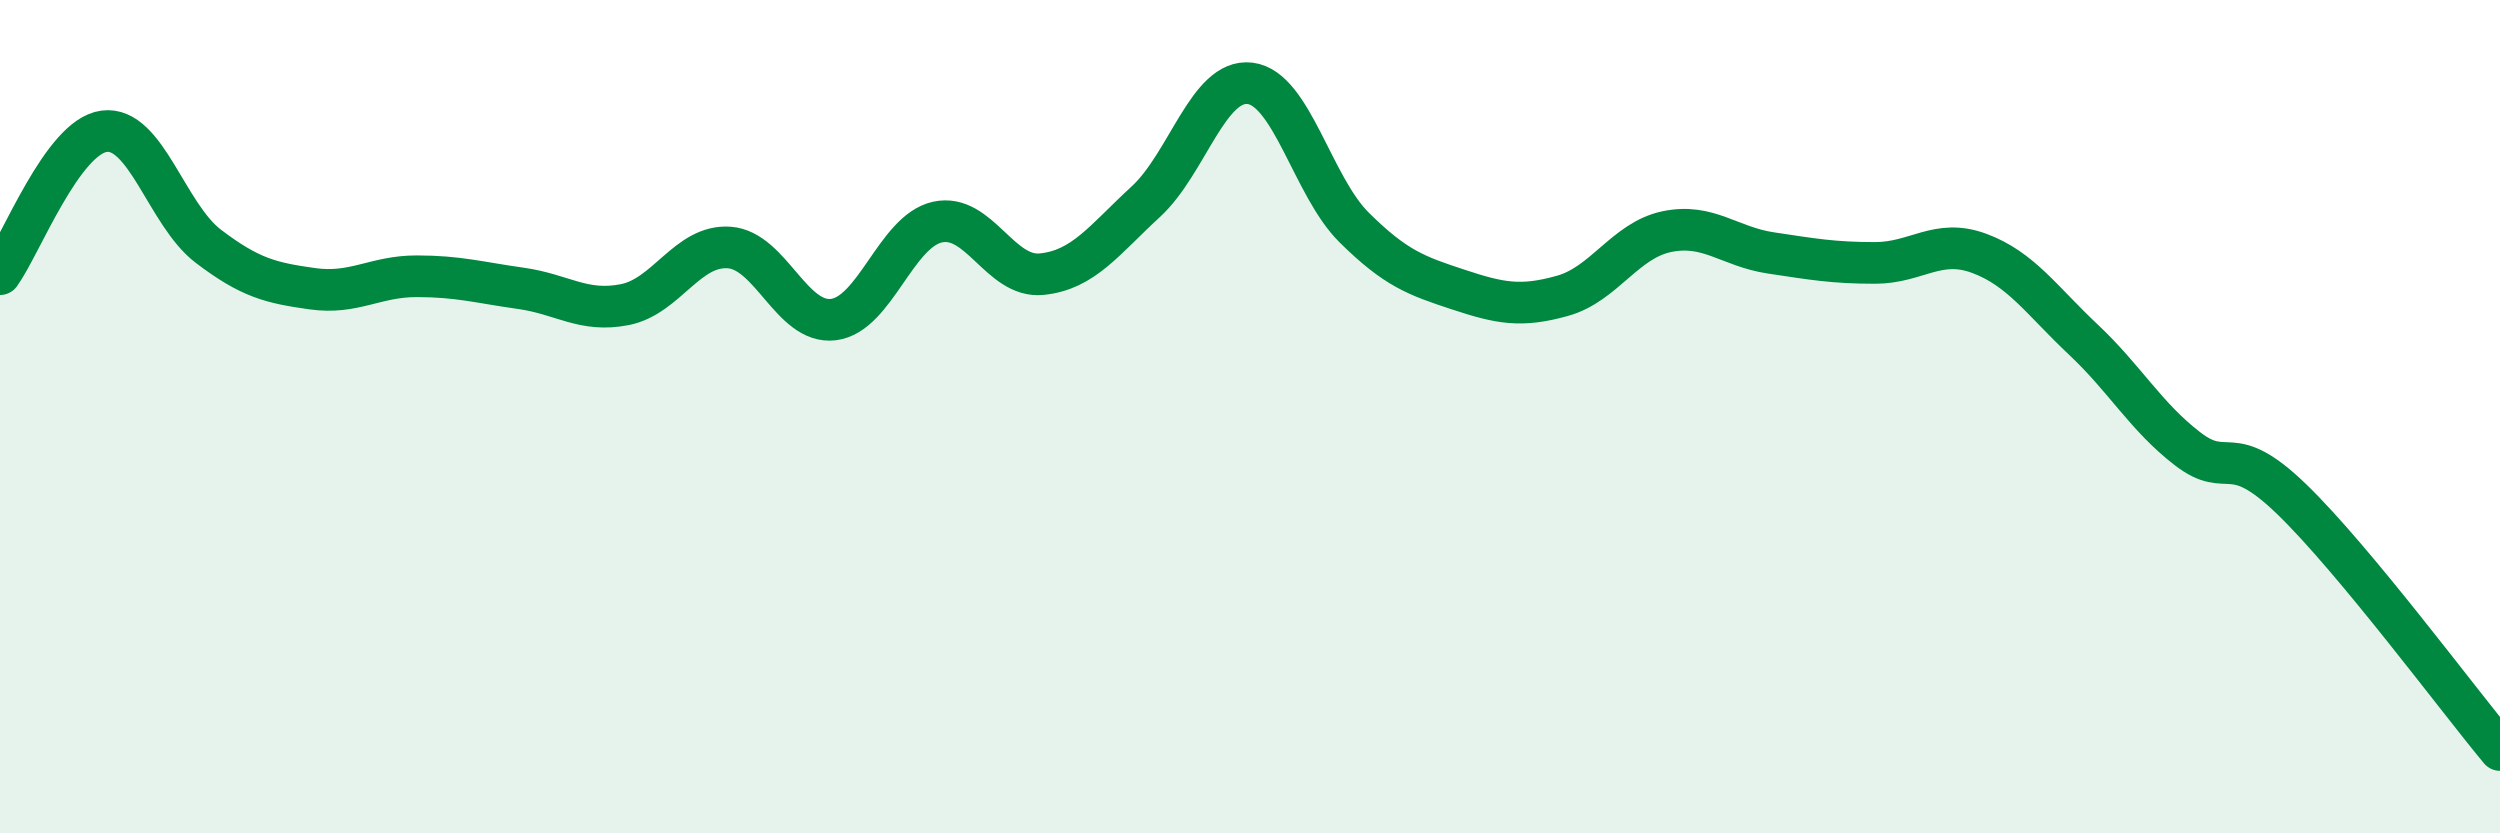
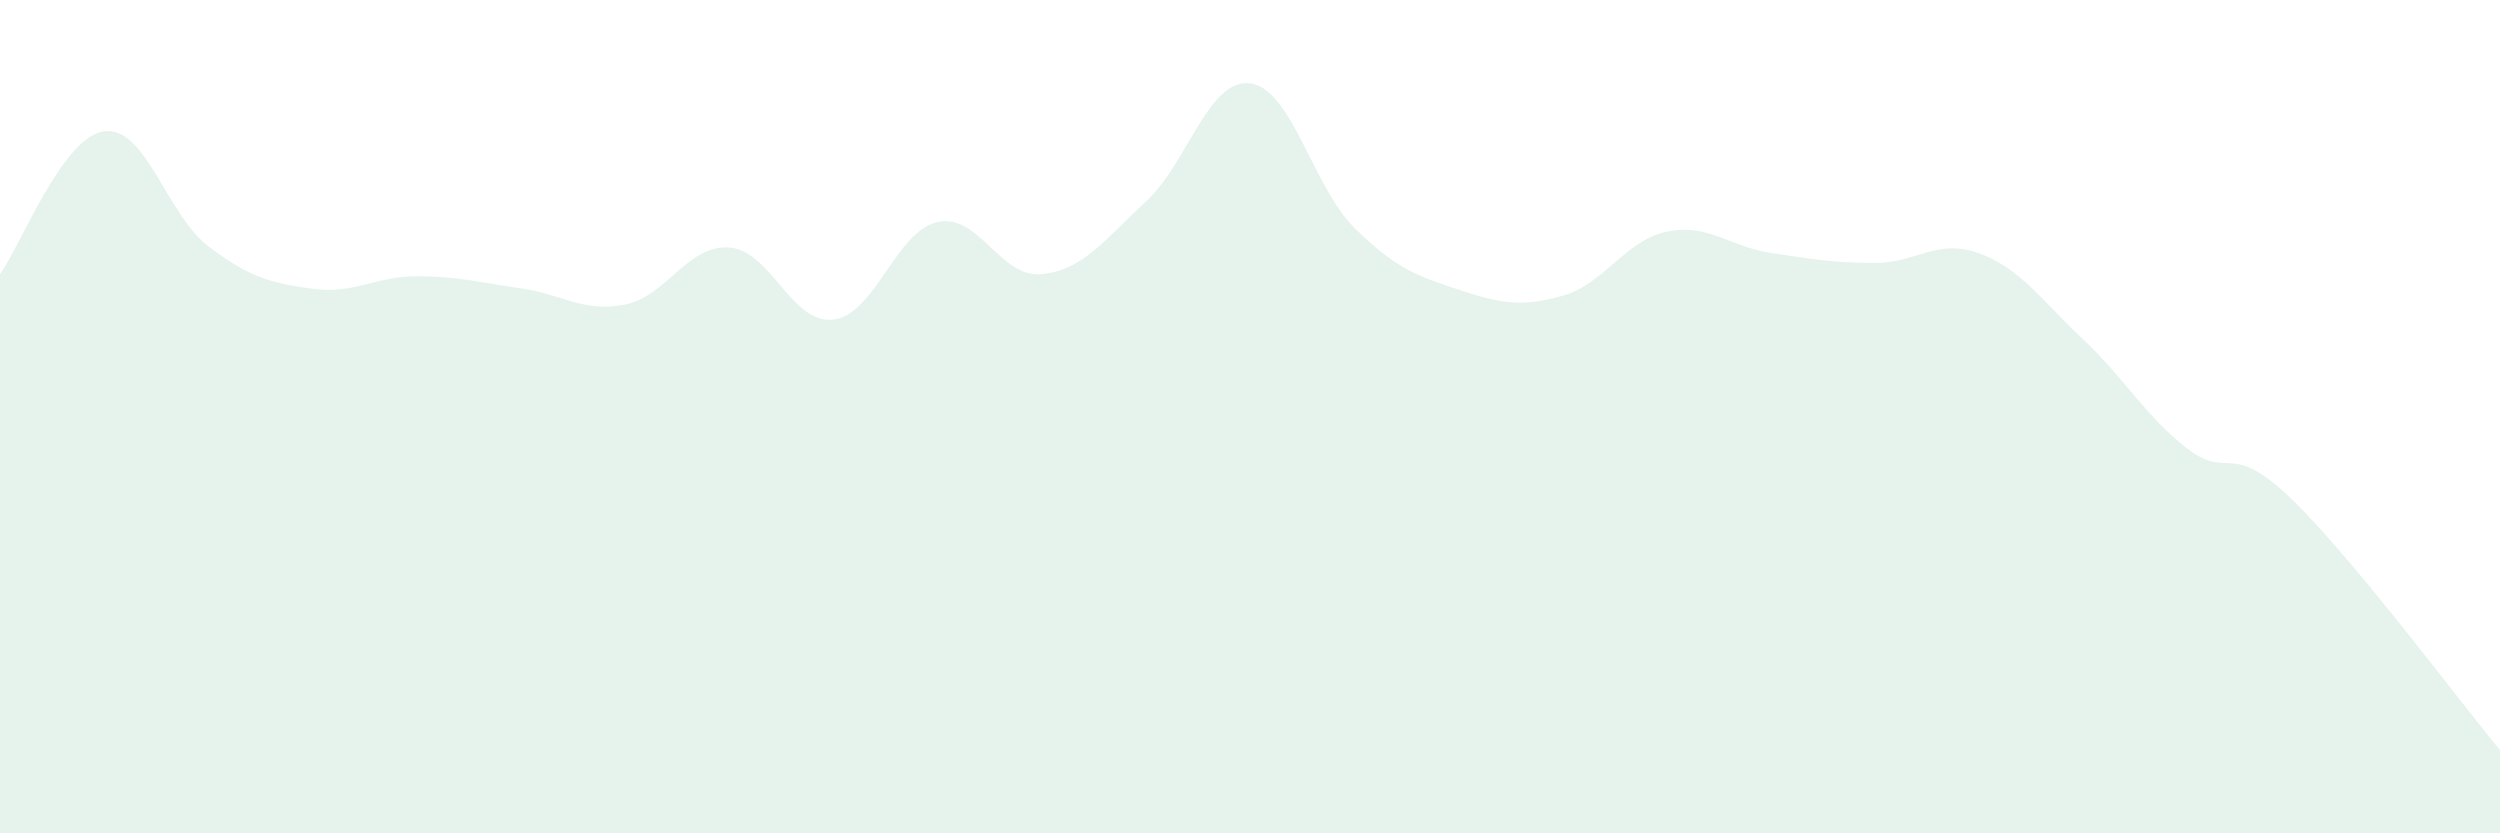
<svg xmlns="http://www.w3.org/2000/svg" width="60" height="20" viewBox="0 0 60 20">
  <path d="M 0,6.58 C 0.5,5.89 1.5,3.28 2.5,3.15 C 3.5,3.02 4,5.15 5,5.91 C 6,6.67 6.5,6.79 7.5,6.93 C 8.5,7.07 9,6.63 10,6.63 C 11,6.63 11.5,6.78 12.5,6.92 C 13.5,7.06 14,7.51 15,7.31 C 16,7.11 16.5,5.87 17.5,5.94 C 18.5,6.01 19,7.79 20,7.67 C 21,7.55 21.5,5.55 22.5,5.33 C 23.5,5.11 24,6.68 25,6.58 C 26,6.48 26.5,5.76 27.5,4.84 C 28.5,3.92 29,1.88 30,2 C 31,2.12 31.5,4.47 32.5,5.46 C 33.5,6.45 34,6.62 35,6.95 C 36,7.28 36.5,7.38 37.5,7.1 C 38.5,6.82 39,5.77 40,5.56 C 41,5.35 41.5,5.92 42.5,6.07 C 43.5,6.22 44,6.31 45,6.31 C 46,6.31 46.5,5.71 47.5,6.08 C 48.5,6.45 49,7.21 50,8.15 C 51,9.09 51.5,10 52.5,10.77 C 53.5,11.54 53.5,10.53 55,11.98 C 56.5,13.43 59,16.8 60,18L60 20L0 20Z" fill="#008740" opacity="0.1" stroke-linecap="round" stroke-linejoin="round" />
-   <path d="M 0,6.58 C 0.5,5.89 1.5,3.28 2.5,3.15 C 3.5,3.02 4,5.15 5,5.91 C 6,6.67 6.5,6.79 7.5,6.93 C 8.5,7.07 9,6.63 10,6.63 C 11,6.63 11.5,6.78 12.5,6.92 C 13.5,7.06 14,7.51 15,7.31 C 16,7.11 16.5,5.87 17.5,5.94 C 18.5,6.01 19,7.79 20,7.67 C 21,7.55 21.5,5.55 22.5,5.33 C 23.5,5.11 24,6.68 25,6.58 C 26,6.48 26.5,5.76 27.5,4.84 C 28.5,3.92 29,1.88 30,2 C 31,2.12 31.5,4.47 32.5,5.46 C 33.5,6.45 34,6.62 35,6.95 C 36,7.28 36.5,7.38 37.5,7.1 C 38.5,6.82 39,5.77 40,5.56 C 41,5.35 41.5,5.92 42.5,6.07 C 43.5,6.22 44,6.31 45,6.31 C 46,6.31 46.5,5.71 47.5,6.08 C 48.5,6.45 49,7.21 50,8.15 C 51,9.09 51.5,10 52.5,10.77 C 53.5,11.54 53.5,10.53 55,11.98 C 56.5,13.43 59,16.8 60,18" stroke="#008740" stroke-width="1" fill="none" stroke-linecap="round" stroke-linejoin="round" />
</svg>